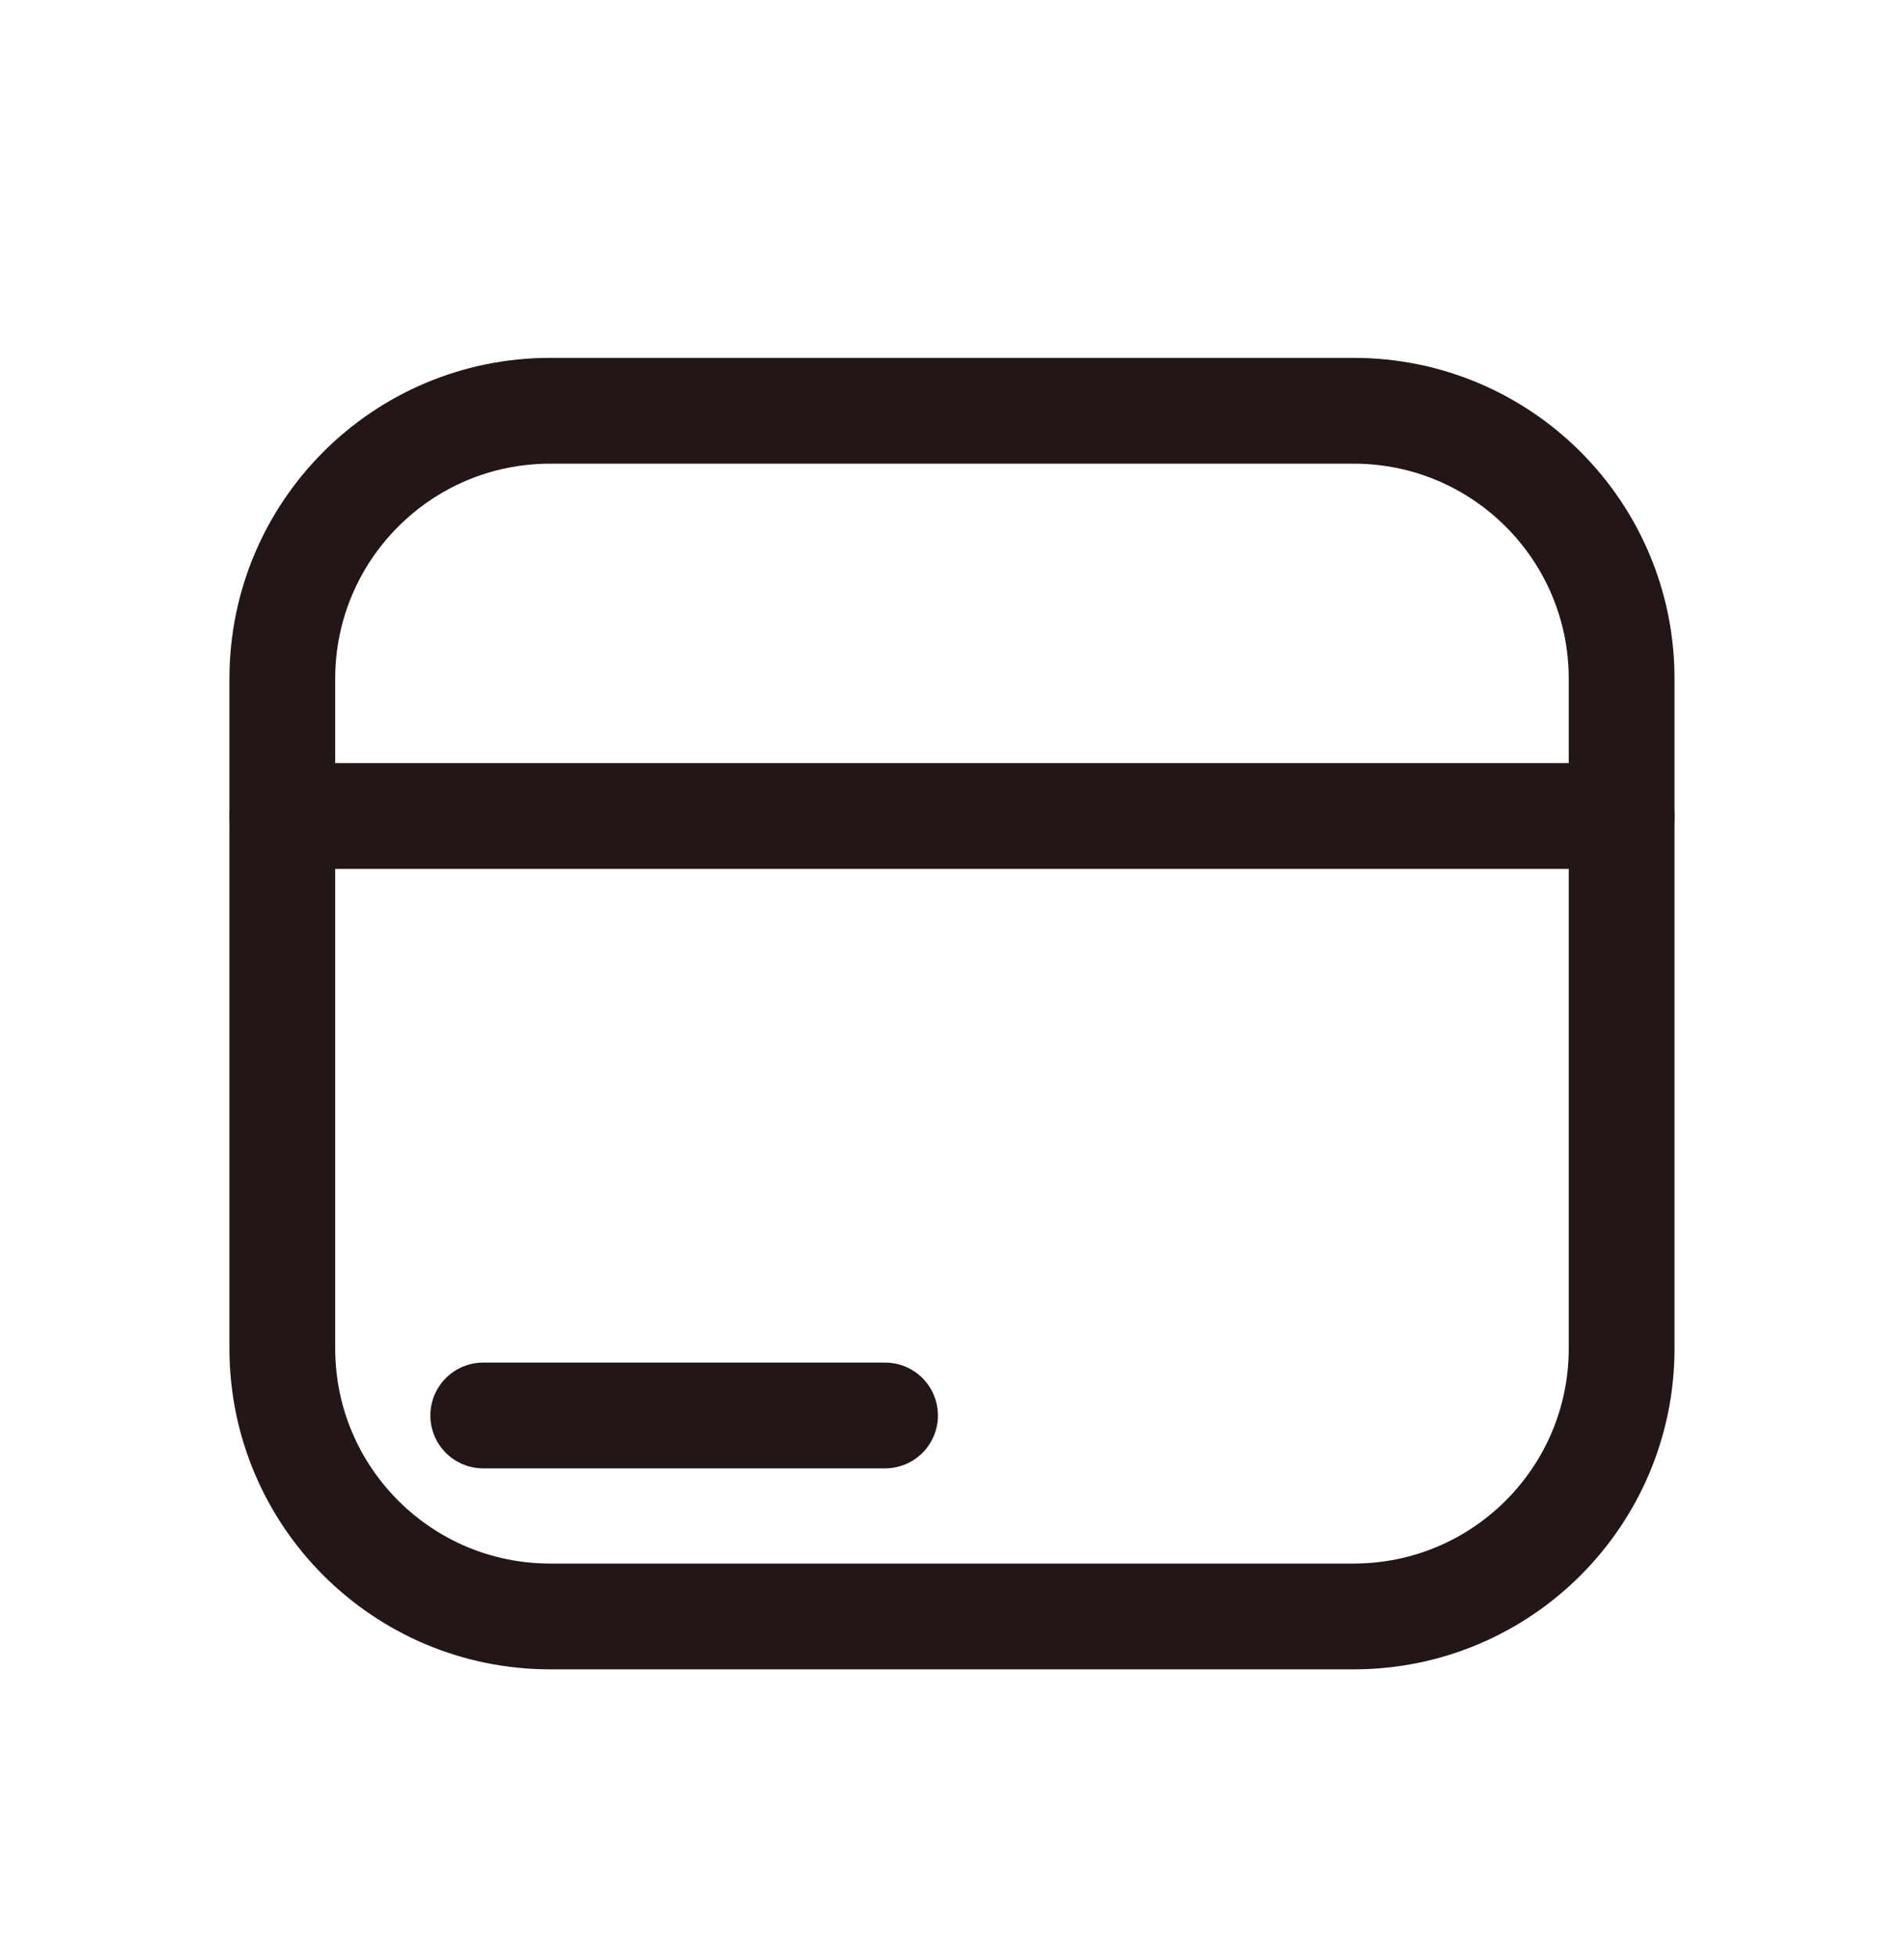
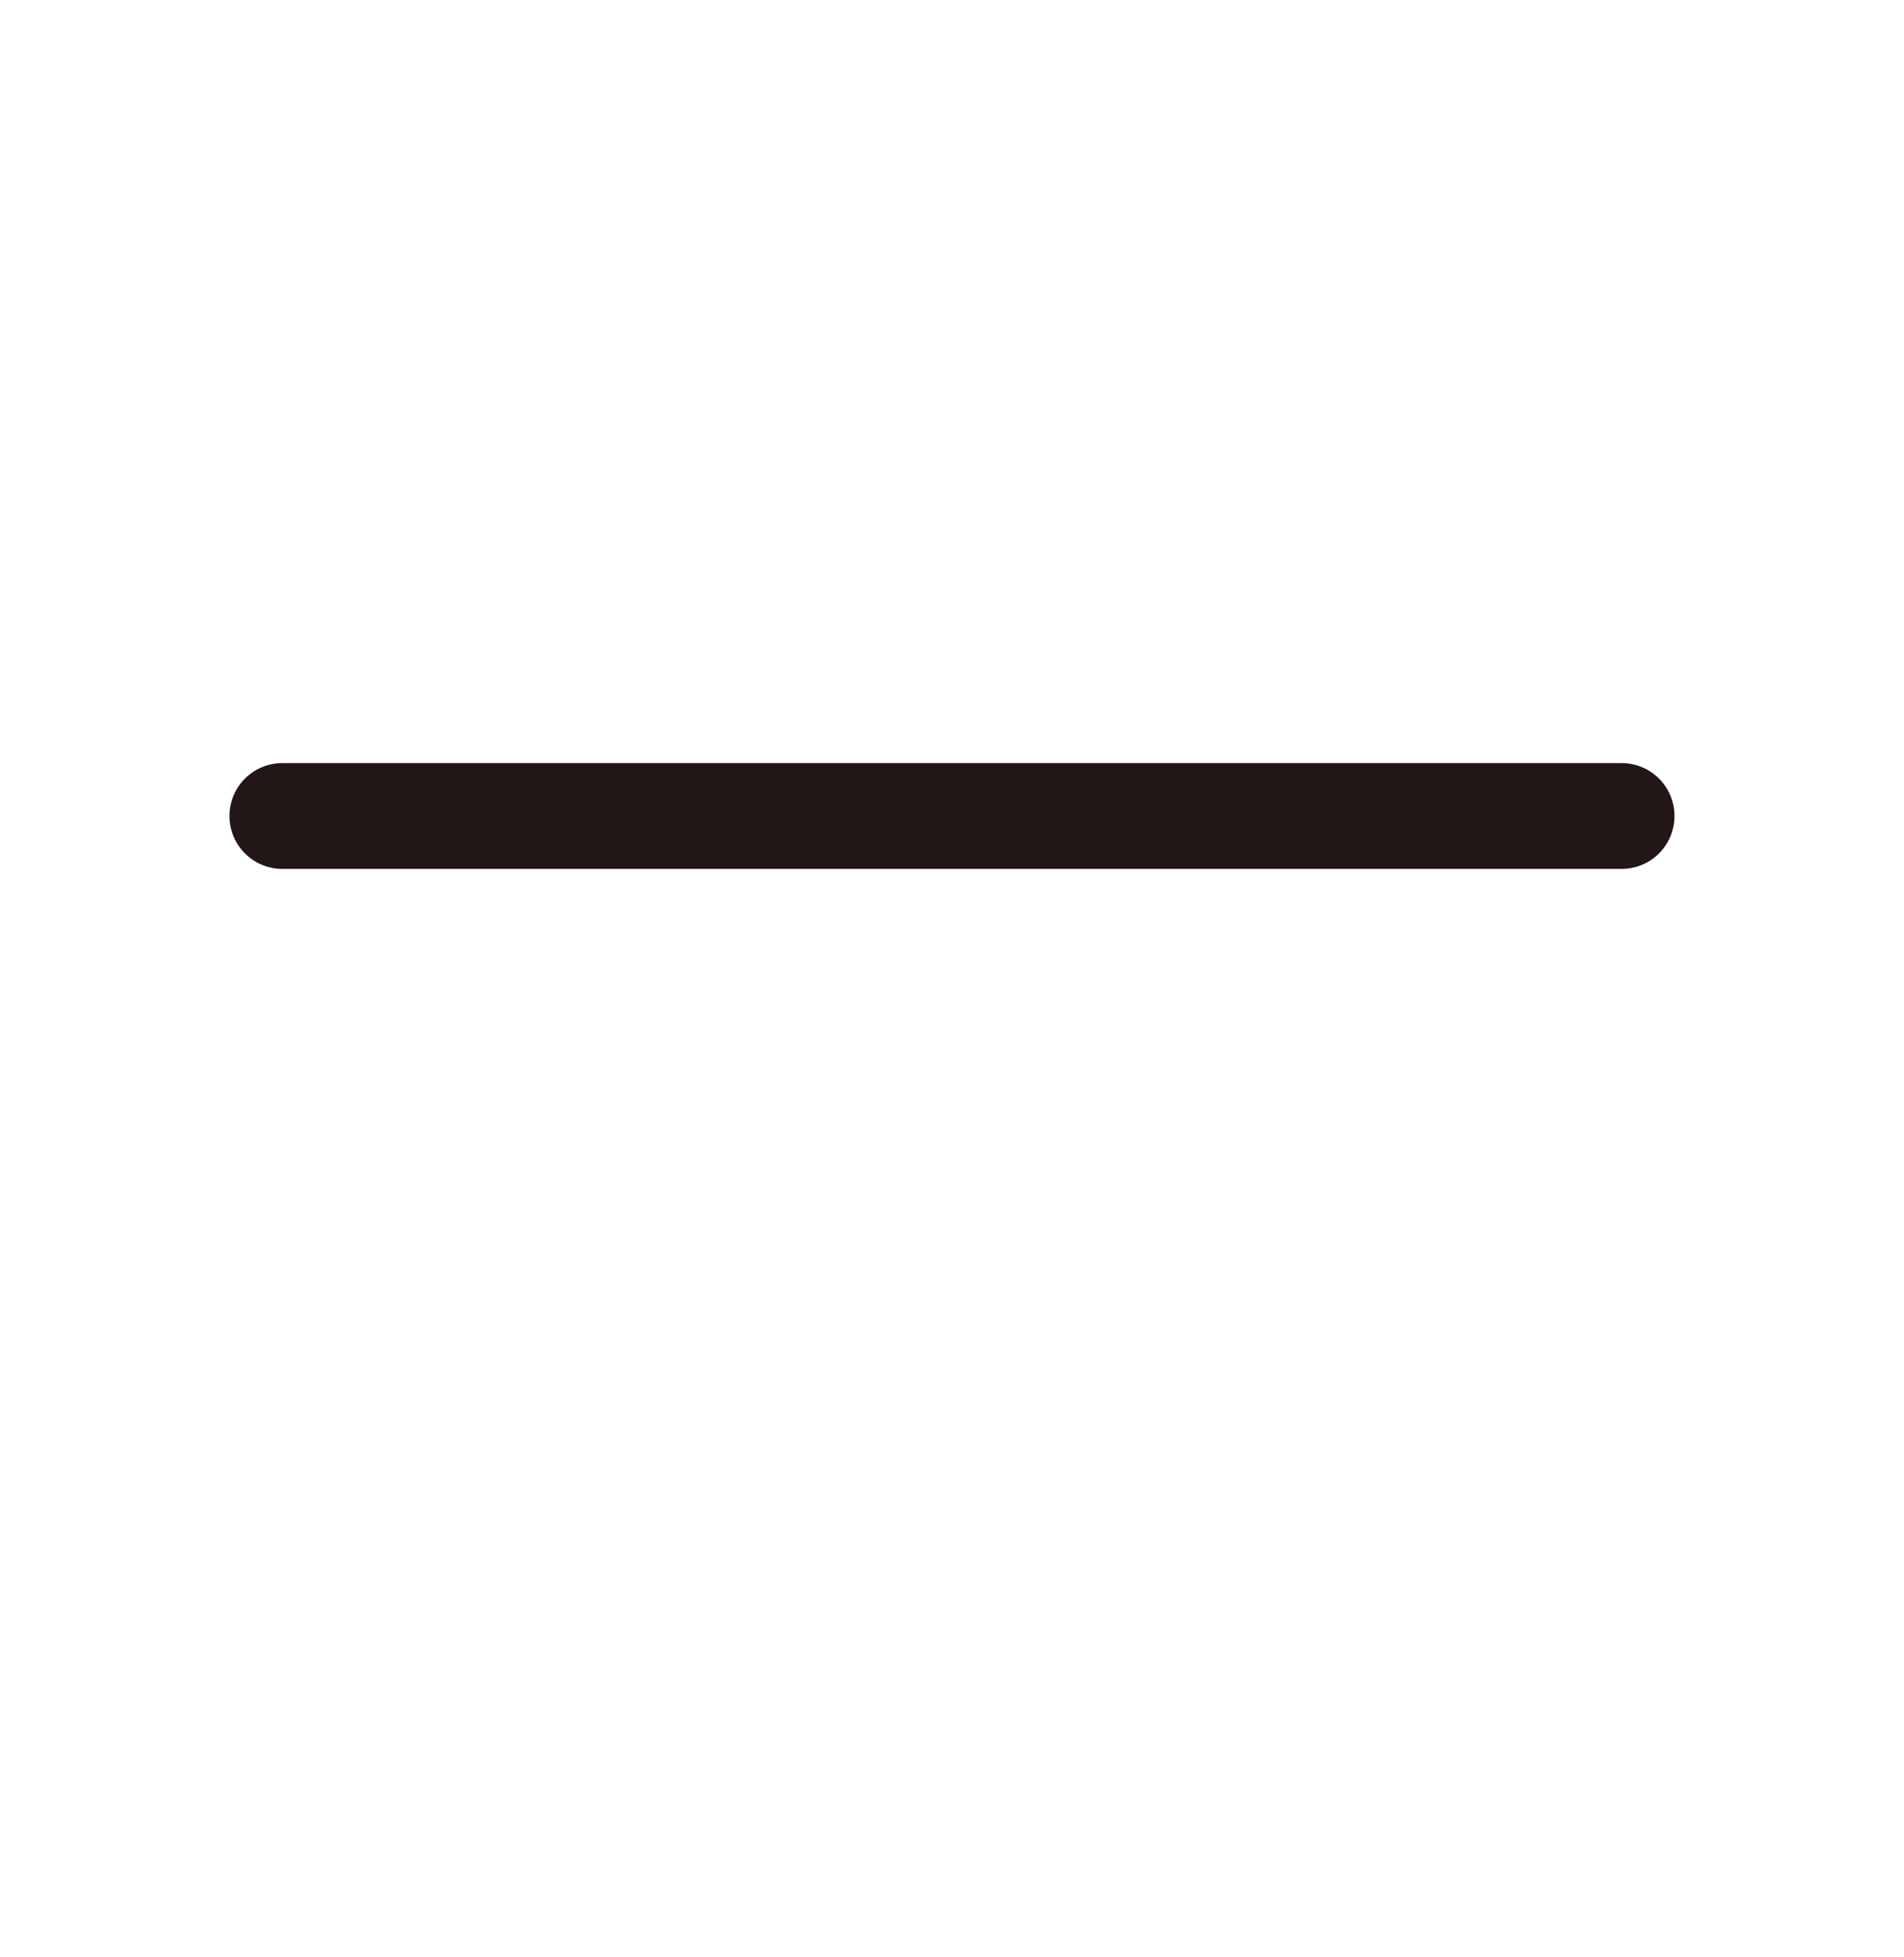
<svg xmlns="http://www.w3.org/2000/svg" width="36" height="37" viewBox="0 0 36 37" fill="none">
  <path d="M30.661 15.425H5.338" stroke="#221617" stroke-width="2" stroke-linecap="round" stroke-linejoin="round" />
-   <path d="M9.137 26.757H16.734" stroke="#221617" stroke-width="2" stroke-linecap="round" stroke-linejoin="round" />
-   <path d="M25.596 7.765H10.402C7.605 7.765 5.338 10.033 5.338 12.83V25.491C5.338 28.288 7.605 30.556 10.402 30.556H25.596C28.393 30.556 30.661 28.288 30.661 25.491V12.83C30.661 10.033 28.393 7.765 25.596 7.765Z" stroke="#221617" stroke-width="2" stroke-linecap="round" stroke-linejoin="round" />
</svg>